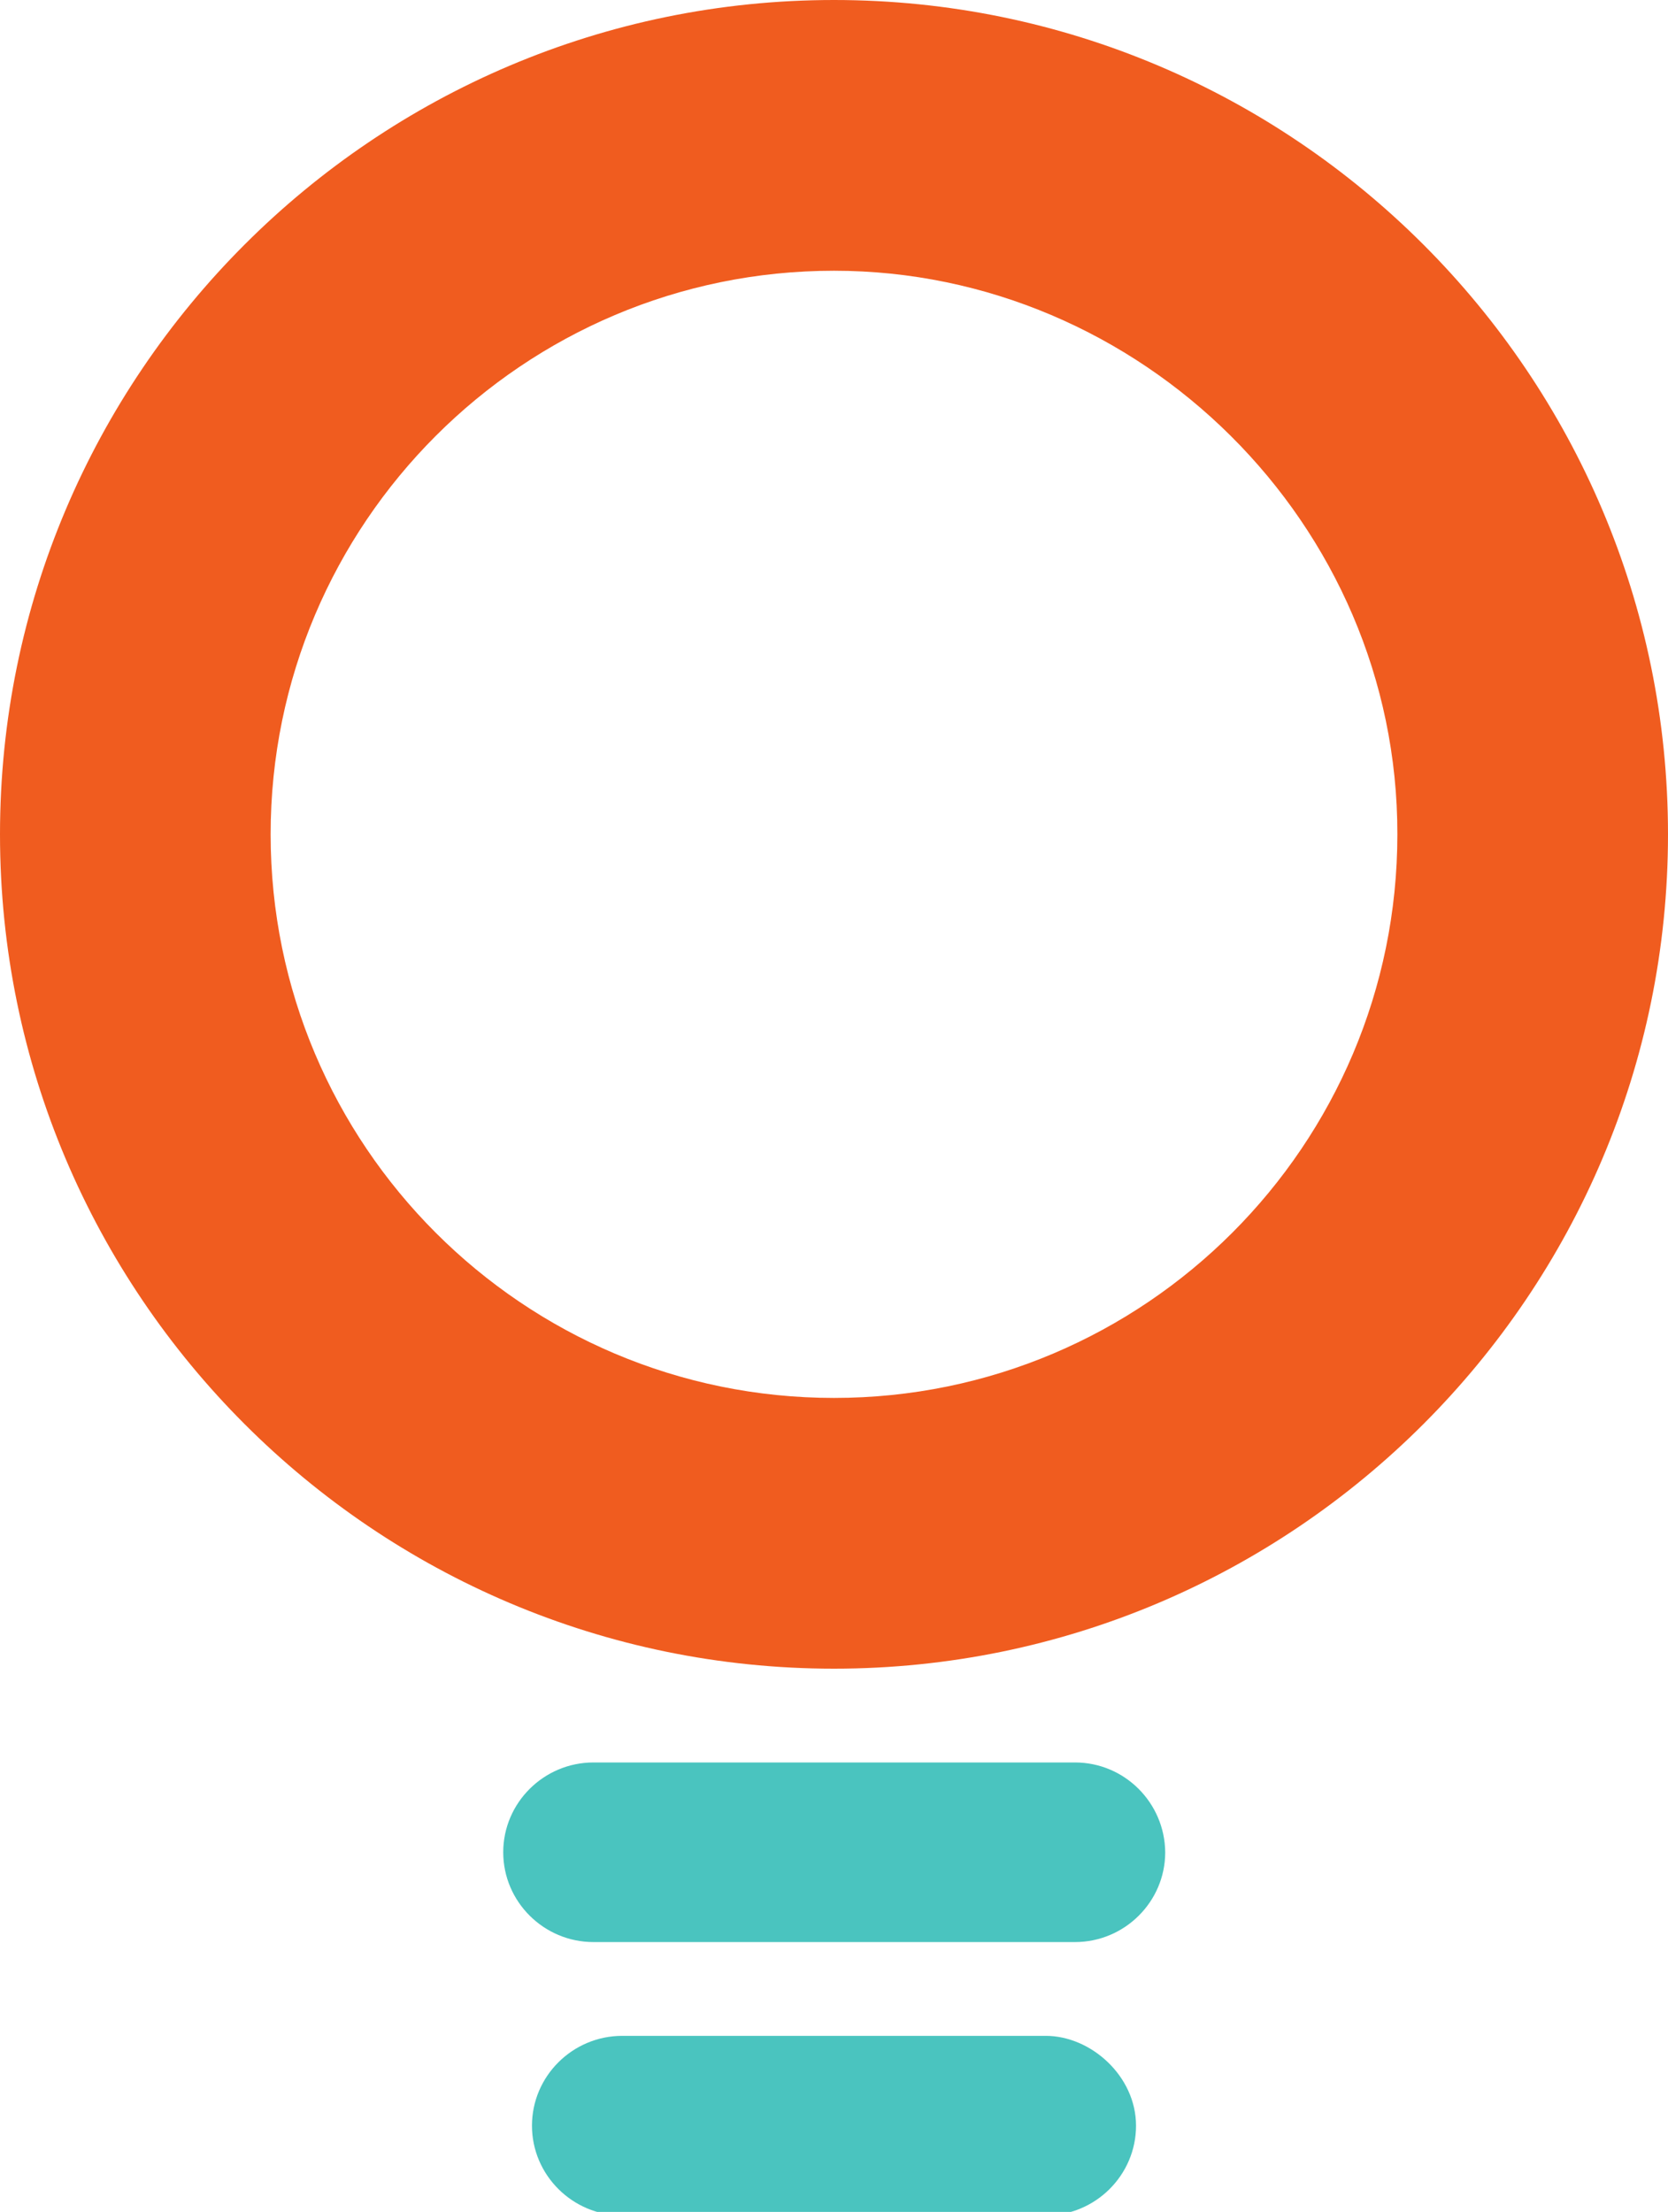
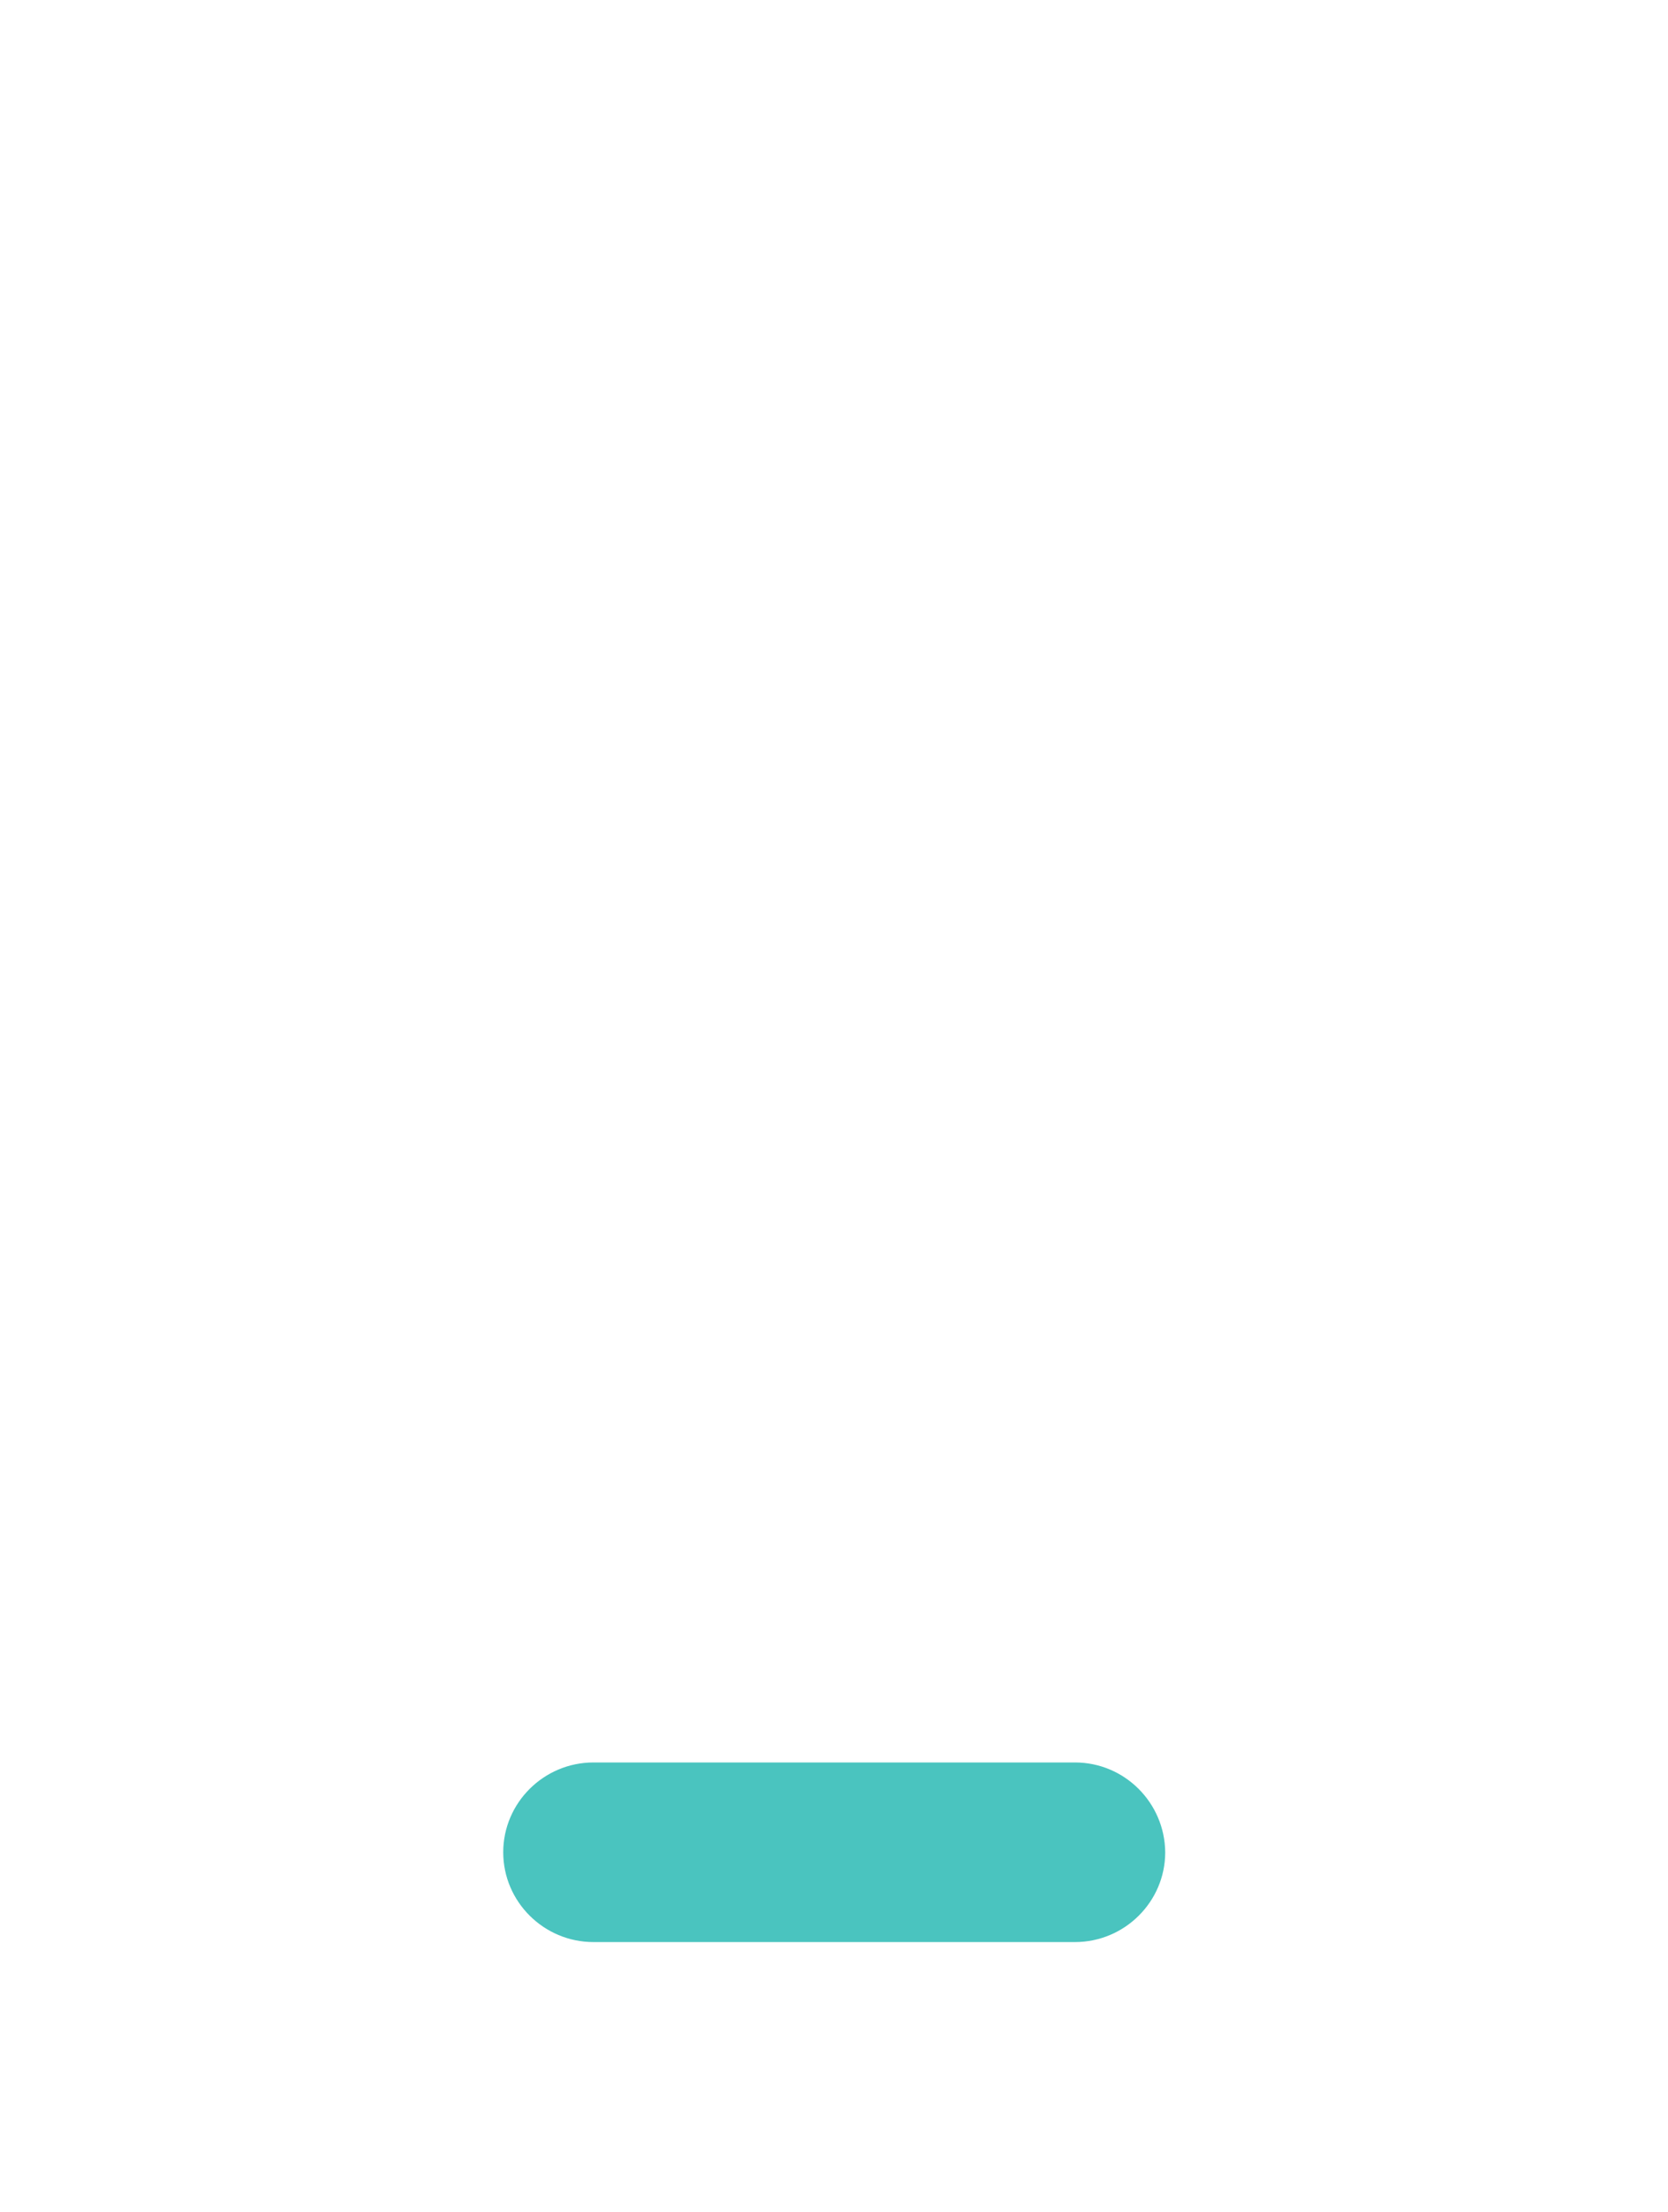
<svg xmlns="http://www.w3.org/2000/svg" version="1.1" id="Layer_1" x="0px" y="0px" viewBox="0 0 377.2 500" style="enable-background:new 0 0 377.2 500;" xml:space="preserve">
  <style type="text/css">
	.st0{fill-rule:evenodd;clip-rule:evenodd;fill:#4AC4BF;}
	.st1{fill-rule:evenodd;clip-rule:evenodd;fill:#F05C1F;}
</style>
  <g>
    <path class="st0" d="M243.1,398.4H134.2c-11.2,0-20.4,9.1-20.4,20.3c0,11.2,9.2,20.3,20.4,20.3h108.9c11.2,0,20.4-9.1,20.4-20.3   C263.4,407.5,254.3,398.4,243.1,398.4L243.1,398.4z" />
-     <path class="st0" d="M236.5,460.2h-95.8c-11.2,0-20.4,9.1-20.4,20.3c0,11.2,9.2,20.3,20.4,20.3h95.8c11.2,0,20.4-9.1,20.4-20.3   C256.9,469.3,246.7,460.2,236.5,460.2L236.5,460.2z" />
-     <path class="st1" d="M188.6,377.2C84.6,377.2,0,292.6,0,188.6S84.6,0,188.6,0c104,0,188.6,84.6,188.6,188.6   S292.6,377.2,188.6,377.2L188.6,377.2z M188.6,61.2c-70.3,0-127.4,57.1-127.4,127.4c0,70.3,57.1,127.4,127.4,127.4   c70.3,0,127.4-57.1,127.4-127.4C316.1,118.3,257.9,61.2,188.6,61.2L188.6,61.2z" />
  </g>
</svg>